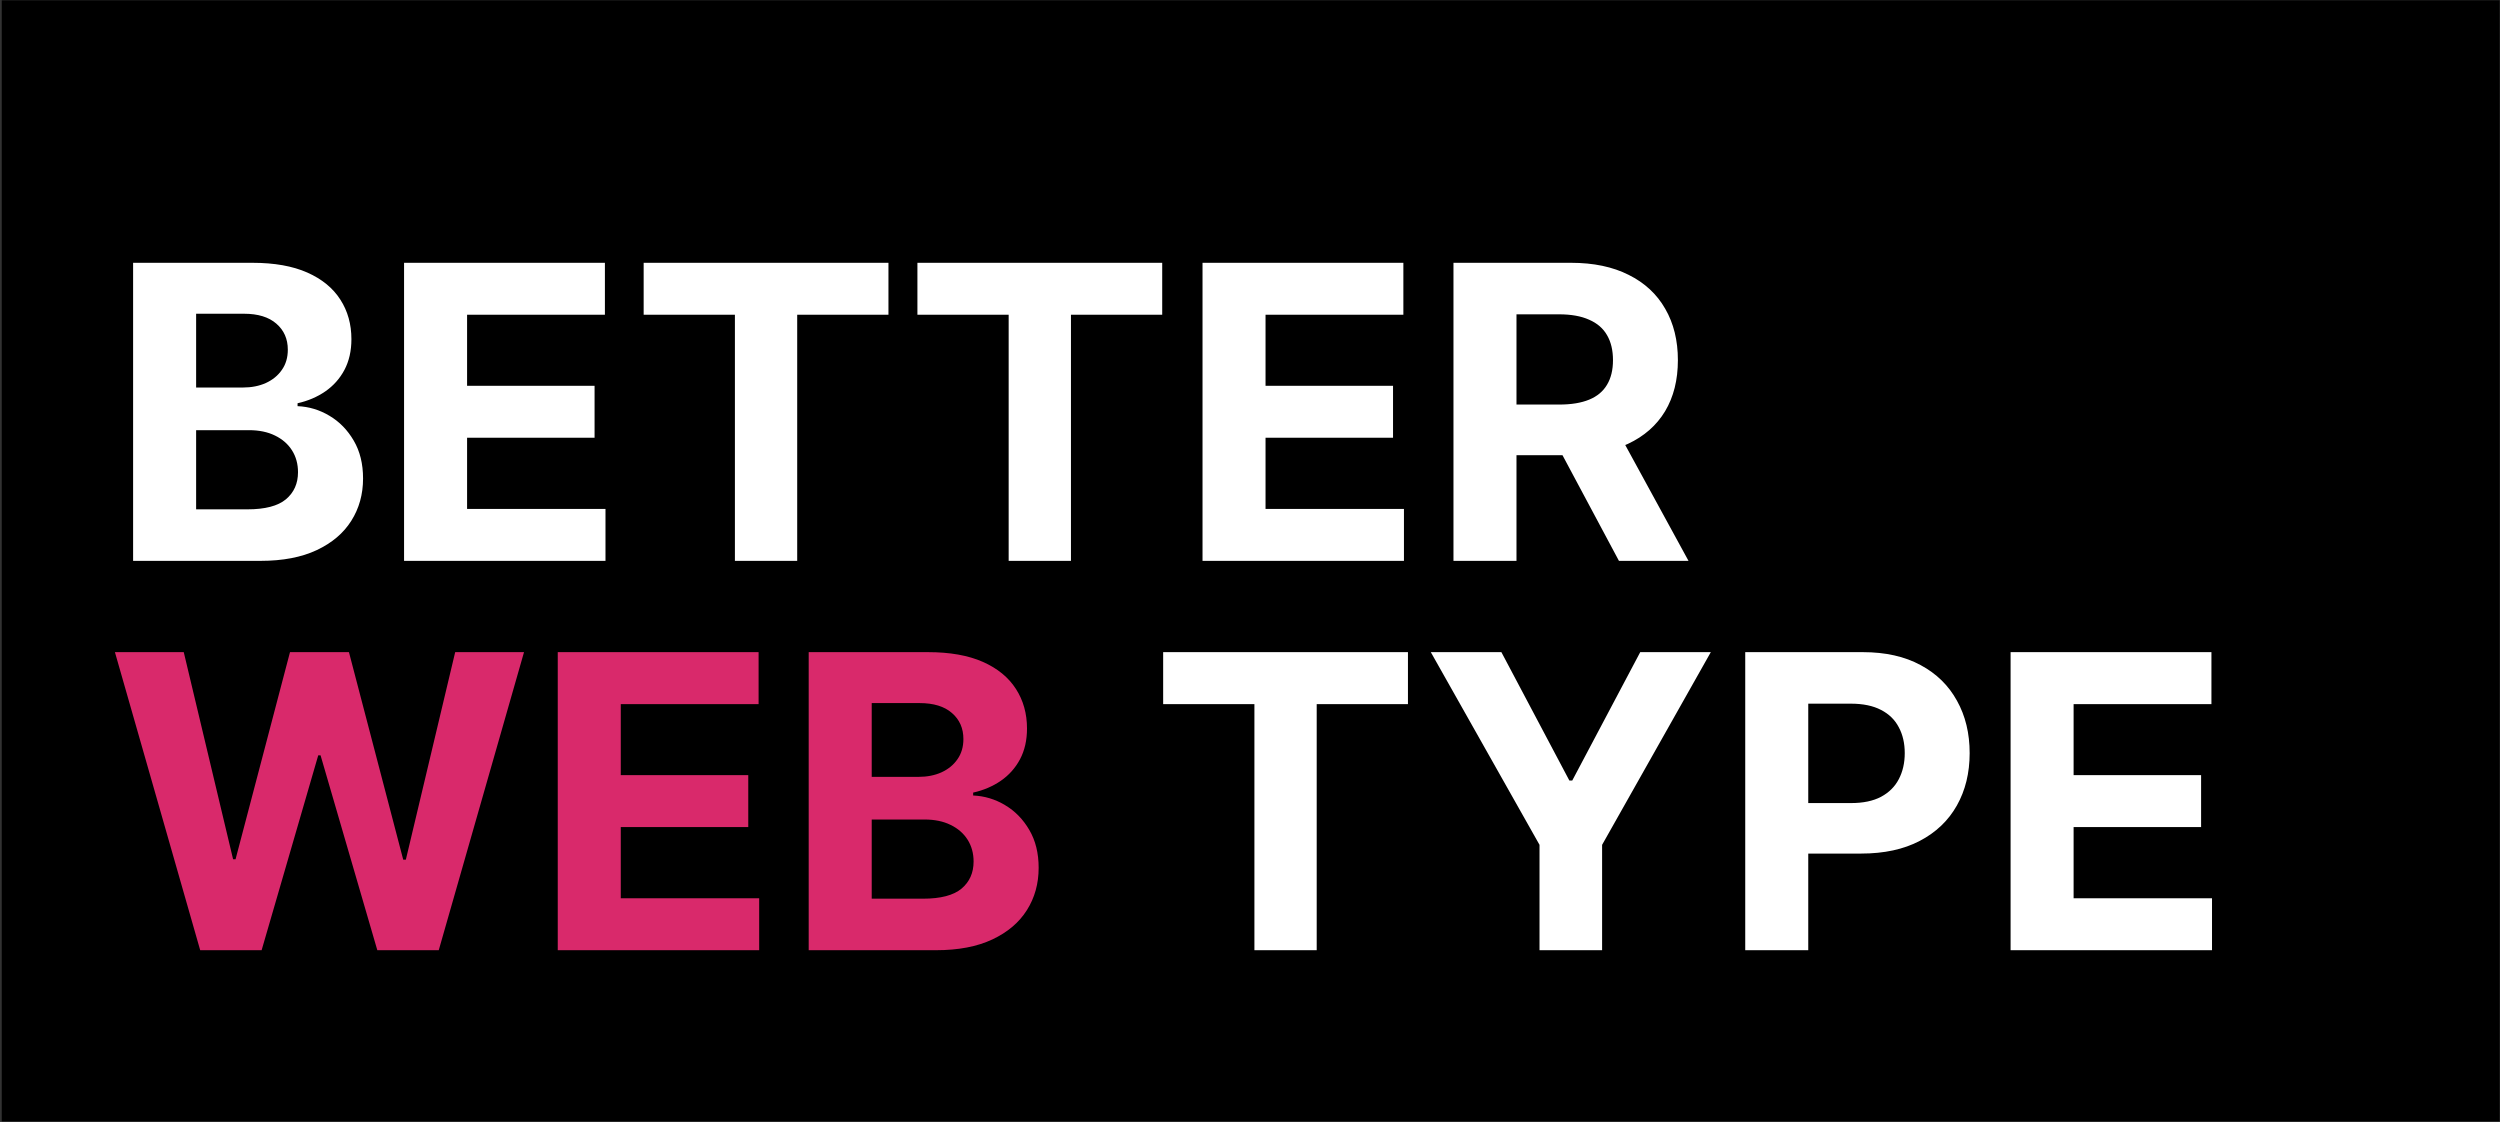
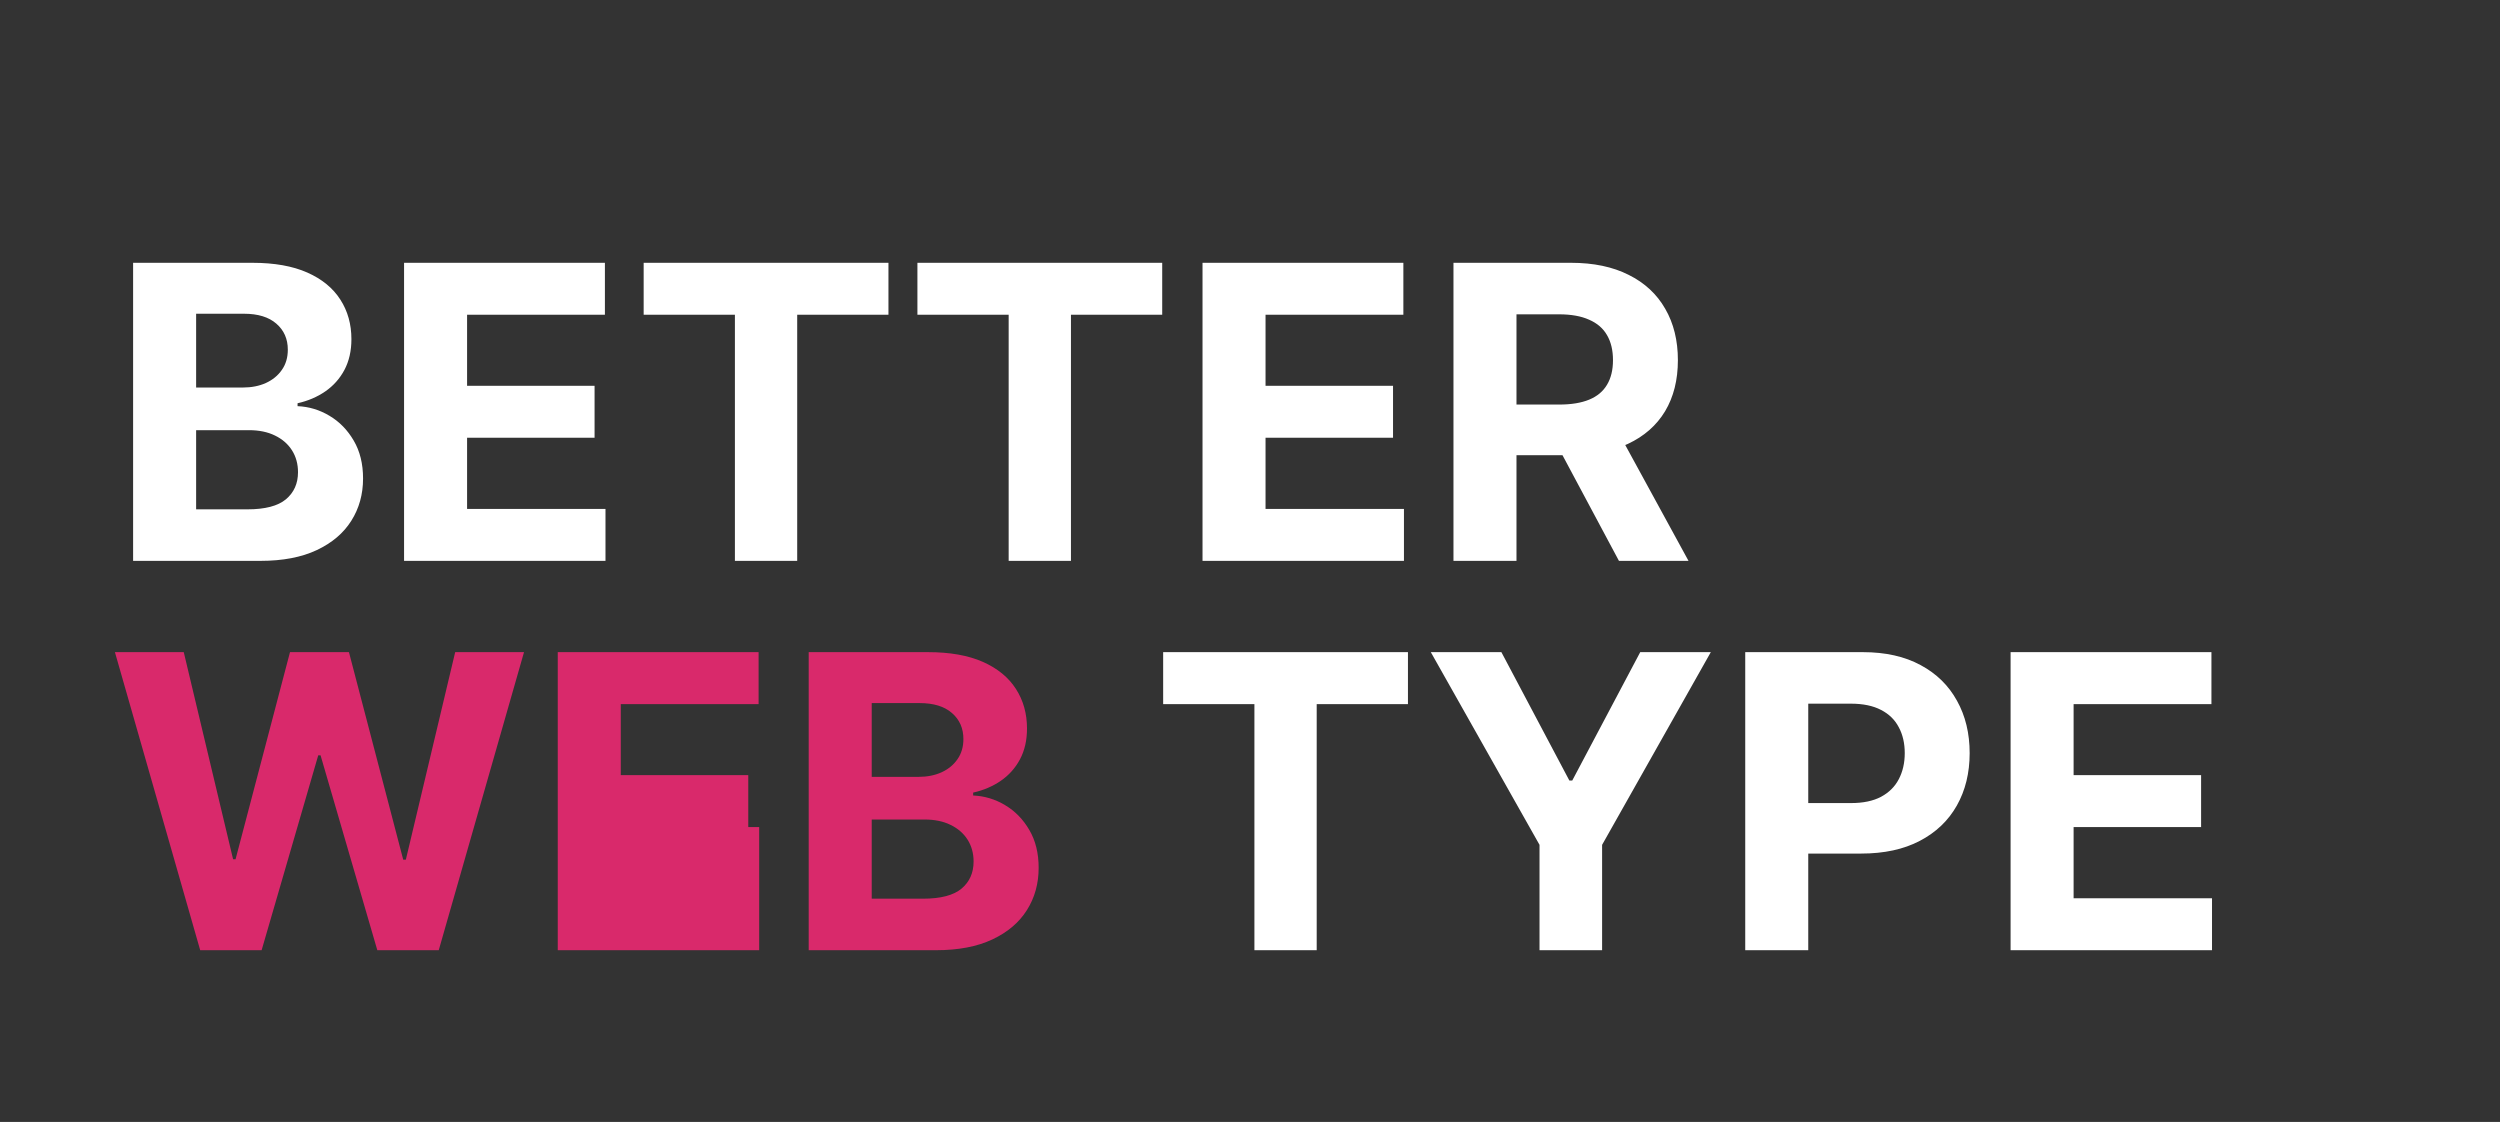
<svg xmlns="http://www.w3.org/2000/svg" width="976" height="438" viewBox="0 0 976 438" fill="none">
  <rect x="0" y="0" width="976" height="438" fill="#333333" stroke="none" />
-   <rect x="0.684" y="0.117" width="975.168" height="437.686" fill="black" />
  <path d="M51.965 218.961V102.597H98.556C107.117 102.597 114.257 103.866 119.977 106.404C125.696 108.942 129.996 112.465 132.874 116.972C135.753 121.442 137.192 126.594 137.192 132.427C137.192 136.972 136.283 140.969 134.465 144.415C132.647 147.825 130.147 150.628 126.965 152.825C123.821 154.984 120.223 156.518 116.17 157.427V158.563C120.602 158.753 124.749 160.003 128.613 162.313C132.514 164.624 135.677 167.862 138.102 172.029C140.526 176.158 141.738 181.082 141.738 186.802C141.738 192.976 140.204 198.487 137.136 203.336C134.105 208.147 129.617 211.953 123.67 214.756C117.723 217.559 110.393 218.961 101.681 218.961H51.965ZM76.567 198.847H96.624C103.48 198.847 108.48 197.54 111.624 194.927C114.768 192.275 116.34 188.753 116.34 184.359C116.34 181.139 115.564 178.298 114.011 175.836C112.458 173.374 110.242 171.442 107.363 170.04C104.522 168.639 101.132 167.938 97.192 167.938H76.567V198.847ZM76.567 151.29H94.806C98.177 151.29 101.17 150.703 103.783 149.529C106.435 148.317 108.518 146.612 110.033 144.415C111.586 142.219 112.363 139.586 112.363 136.518C112.363 132.313 110.867 128.923 107.874 126.347C104.92 123.772 100.715 122.484 95.261 122.484H76.567V151.29ZM157.746 218.961V102.597H236.156V122.881H182.349V150.609H232.121V170.893H182.349V198.677H236.383V218.961H157.746ZM251.283 122.881V102.597H346.852V122.881H311.227V218.961H286.908V122.881H251.283ZM358.158 122.881V102.597H453.727V122.881H418.102V218.961H393.783V122.881H358.158ZM469.465 218.961V102.597H547.874V122.881H494.067V150.609H543.84V170.893H494.067V198.677H548.102V218.961H469.465ZM567.434 218.961V102.597H613.343C622.131 102.597 629.631 104.169 635.843 107.313C642.093 110.419 646.847 114.832 650.104 120.552C653.4 126.234 655.048 132.919 655.048 140.609C655.048 148.336 653.381 154.984 650.048 160.552C646.714 166.082 641.885 170.325 635.559 173.279C629.271 176.234 621.657 177.711 612.718 177.711H581.979V157.938H608.741C613.438 157.938 617.339 157.294 620.445 156.006C623.551 154.719 625.862 152.787 627.377 150.211C628.93 147.635 629.707 144.434 629.707 140.609C629.707 136.745 628.93 133.487 627.377 130.836C625.862 128.184 623.532 126.177 620.388 124.813C617.282 123.412 613.362 122.711 608.627 122.711H592.036V218.961H567.434ZM630.275 166.006L659.195 218.961H632.036L603.741 166.006H630.275ZM454.096 274.881V254.597H549.664V274.881H514.039V370.961H489.721V274.881H454.096ZM558.585 254.597H586.141L612.675 304.711H613.812L640.346 254.597H667.903L625.46 329.825V370.961H601.028V329.825L558.585 254.597ZM681.34 370.961V254.597H727.249C736.075 254.597 743.594 256.283 749.806 259.654C756.018 262.987 760.753 267.628 764.011 273.575C767.306 279.484 768.954 286.302 768.954 294.029C768.954 301.756 767.287 308.575 763.954 314.484C760.621 320.393 755.791 324.995 749.465 328.29C743.177 331.586 735.564 333.234 726.624 333.234H697.363V313.518H722.647C727.382 313.518 731.283 312.703 734.352 311.075C737.458 309.408 739.768 307.116 741.283 304.2C742.836 301.245 743.613 297.855 743.613 294.029C743.613 290.165 742.836 286.794 741.283 283.915C739.768 280.999 737.458 278.745 734.352 277.154C731.246 275.525 727.306 274.711 722.533 274.711H705.942V370.961H681.34ZM784.934 370.961V254.597H863.343V274.881H809.536V302.609H859.309V322.893H809.536V350.677H863.57V370.961H784.934Z" fill="white" />
-   <path d="M78.158 370.961L44.863 254.597H71.738L90.999 335.45H91.965L113.215 254.597H136.227L157.42 335.62H158.442L177.704 254.597H204.579L171.283 370.961H147.306L125.147 294.881H124.238L102.136 370.961H78.158ZM217.746 370.961V254.597H296.156V274.881H242.349V302.609H292.121V322.893H242.349V350.677H296.383V370.961H217.746ZM315.715 370.961V254.597H362.306C370.867 254.597 378.007 255.866 383.727 258.404C389.446 260.942 393.746 264.465 396.624 268.972C399.503 273.442 400.942 278.594 400.942 284.427C400.942 288.972 400.033 292.969 398.215 296.415C396.397 299.825 393.897 302.628 390.715 304.825C387.571 306.984 383.973 308.518 379.92 309.427V310.563C384.352 310.753 388.499 312.003 392.363 314.313C396.264 316.624 399.427 319.862 401.852 324.029C404.276 328.158 405.488 333.082 405.488 338.802C405.488 344.976 403.954 350.487 400.886 355.336C397.855 360.147 393.367 363.953 387.42 366.756C381.473 369.559 374.143 370.961 365.431 370.961H315.715ZM340.317 350.847H360.374C367.23 350.847 372.23 349.54 375.374 346.927C378.518 344.275 380.09 340.753 380.09 336.359C380.09 333.139 379.314 330.298 377.761 327.836C376.208 325.374 373.992 323.442 371.113 322.04C368.272 320.639 364.882 319.938 360.942 319.938H340.317V350.847ZM340.317 303.29H358.556C361.927 303.29 364.92 302.703 367.533 301.529C370.185 300.317 372.268 298.612 373.783 296.415C375.336 294.219 376.113 291.586 376.113 288.518C376.113 284.313 374.617 280.923 371.624 278.347C368.67 275.772 364.465 274.484 359.011 274.484H340.317V303.29Z" fill="#D9296B" />
+   <path d="M78.158 370.961L44.863 254.597H71.738L90.999 335.45H91.965L113.215 254.597H136.227L157.42 335.62H158.442L177.704 254.597H204.579L171.283 370.961H147.306L125.147 294.881H124.238L102.136 370.961H78.158ZM217.746 370.961V254.597H296.156V274.881H242.349V302.609H292.121V322.893H242.349H296.383V370.961H217.746ZM315.715 370.961V254.597H362.306C370.867 254.597 378.007 255.866 383.727 258.404C389.446 260.942 393.746 264.465 396.624 268.972C399.503 273.442 400.942 278.594 400.942 284.427C400.942 288.972 400.033 292.969 398.215 296.415C396.397 299.825 393.897 302.628 390.715 304.825C387.571 306.984 383.973 308.518 379.92 309.427V310.563C384.352 310.753 388.499 312.003 392.363 314.313C396.264 316.624 399.427 319.862 401.852 324.029C404.276 328.158 405.488 333.082 405.488 338.802C405.488 344.976 403.954 350.487 400.886 355.336C397.855 360.147 393.367 363.953 387.42 366.756C381.473 369.559 374.143 370.961 365.431 370.961H315.715ZM340.317 350.847H360.374C367.23 350.847 372.23 349.54 375.374 346.927C378.518 344.275 380.09 340.753 380.09 336.359C380.09 333.139 379.314 330.298 377.761 327.836C376.208 325.374 373.992 323.442 371.113 322.04C368.272 320.639 364.882 319.938 360.942 319.938H340.317V350.847ZM340.317 303.29H358.556C361.927 303.29 364.92 302.703 367.533 301.529C370.185 300.317 372.268 298.612 373.783 296.415C375.336 294.219 376.113 291.586 376.113 288.518C376.113 284.313 374.617 280.923 371.624 278.347C368.67 275.772 364.465 274.484 359.011 274.484H340.317V303.29Z" fill="#D9296B" />
</svg>